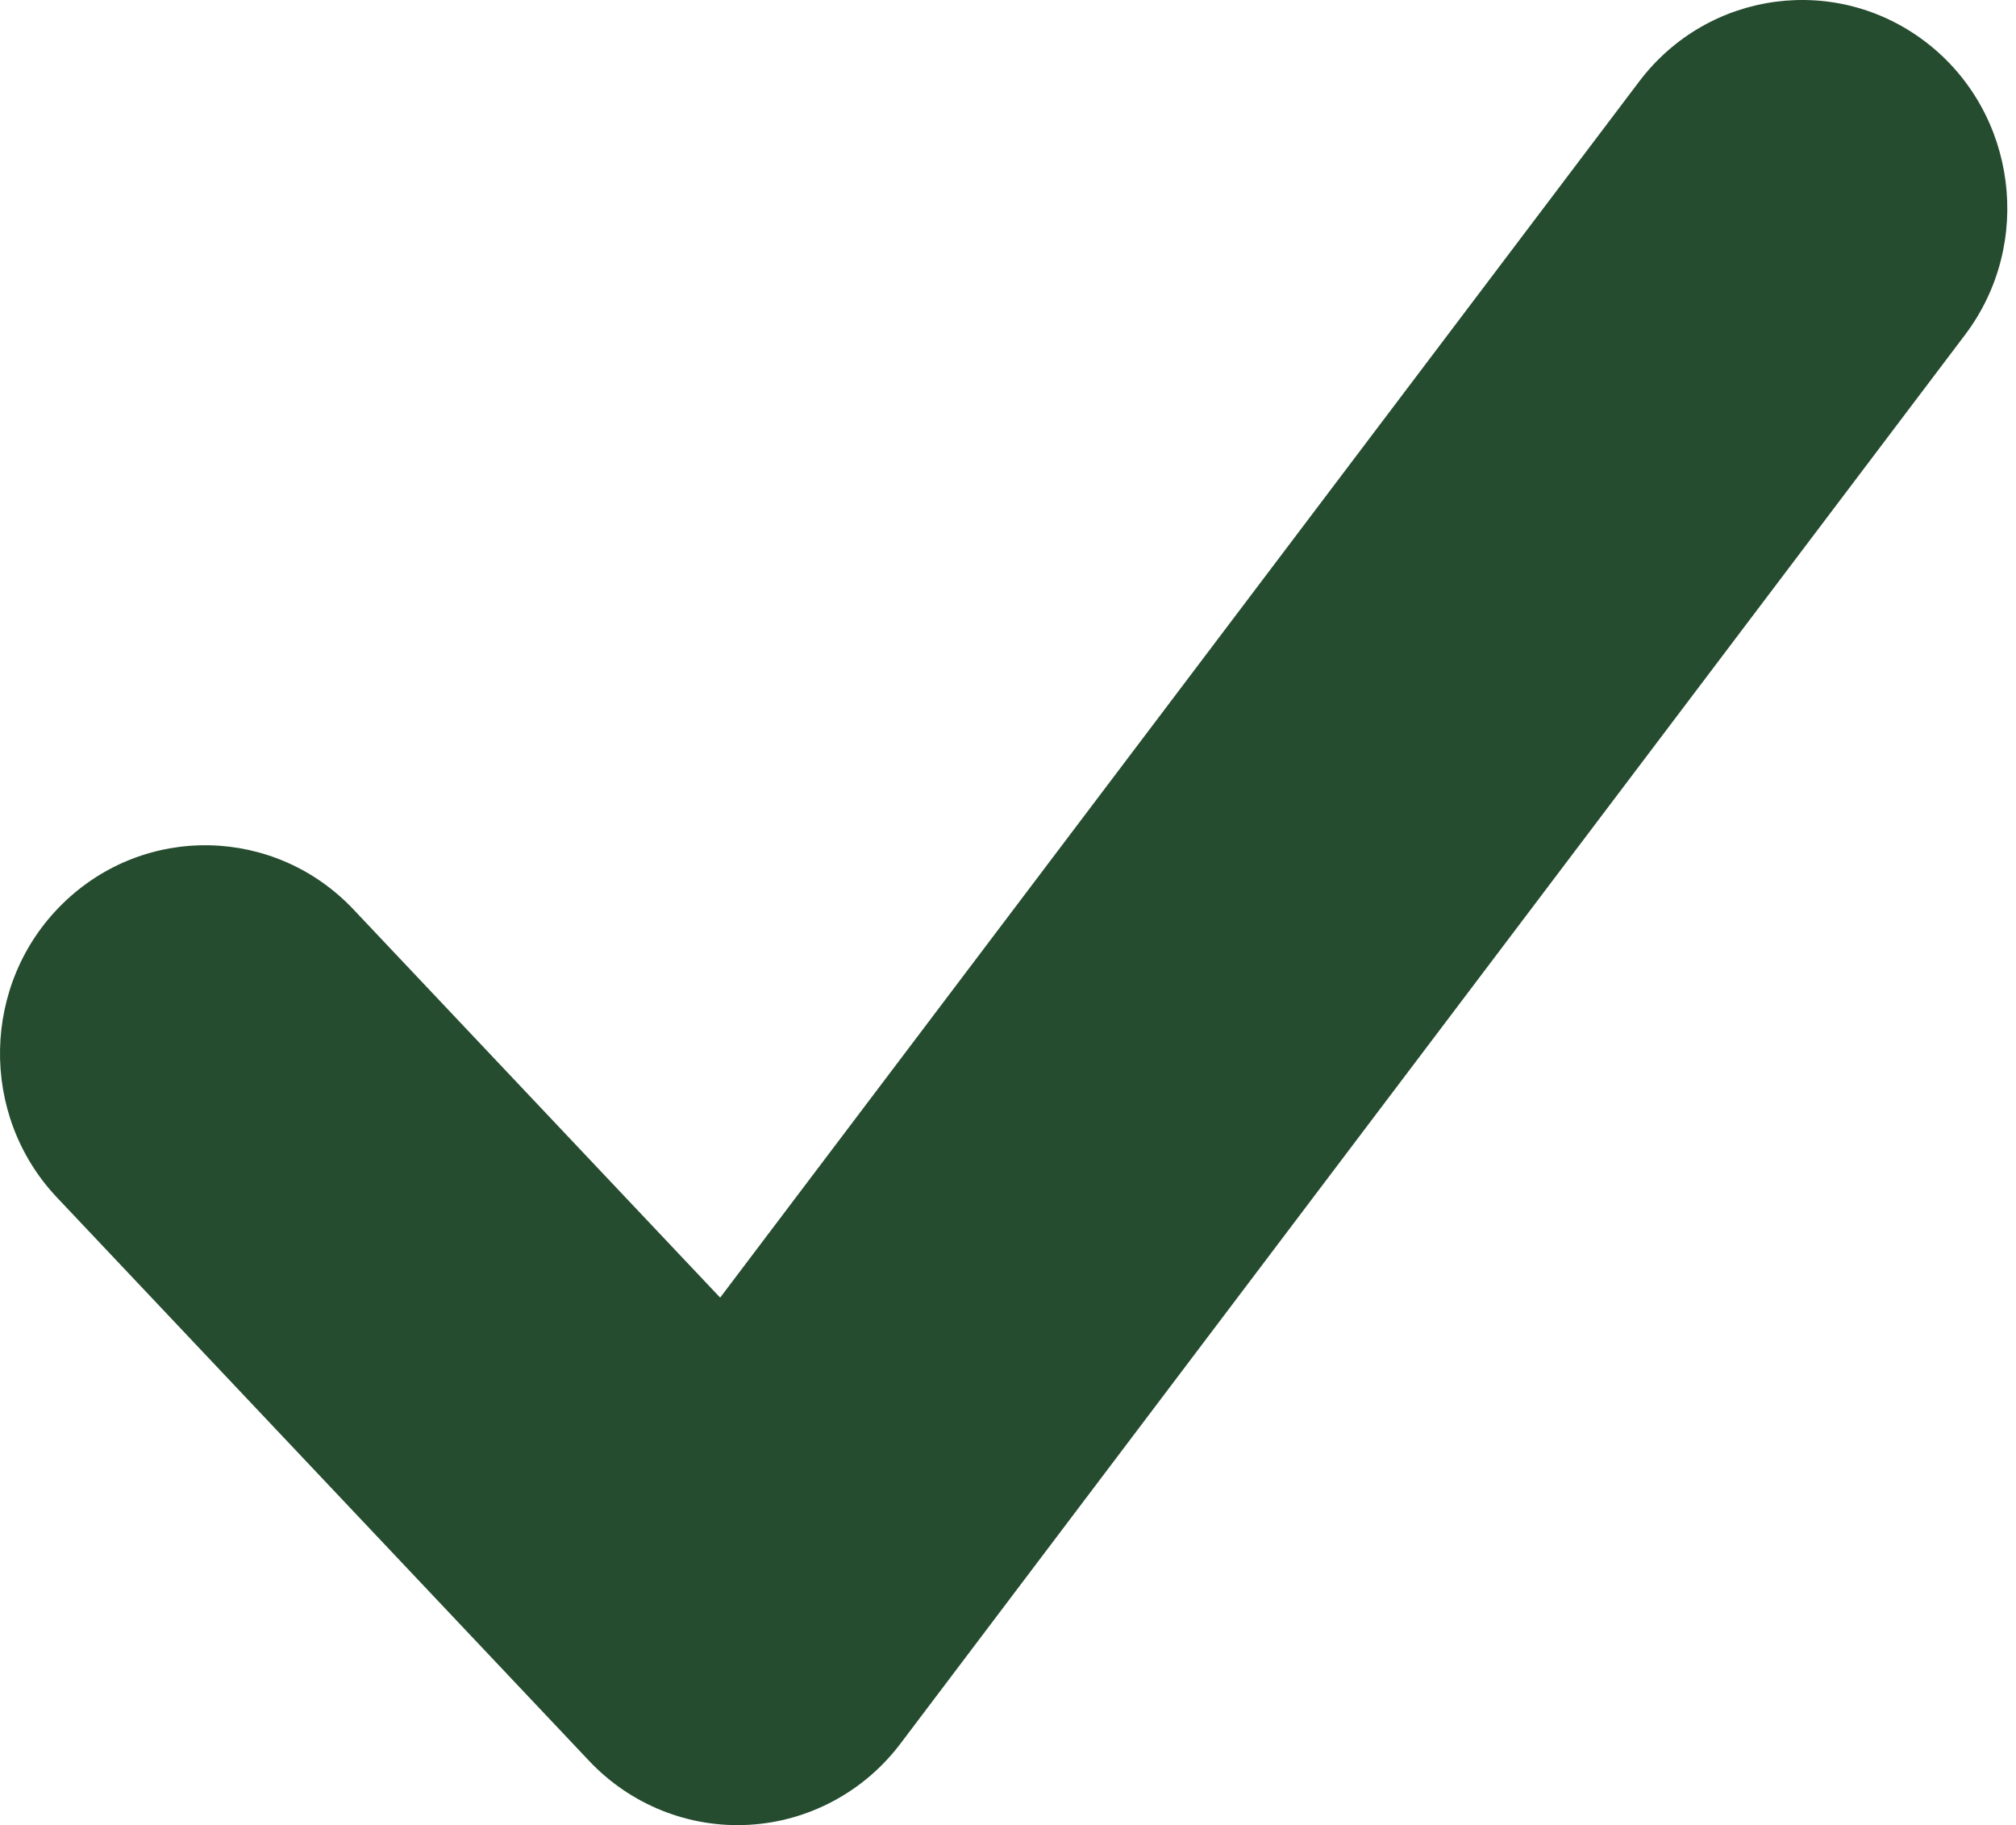
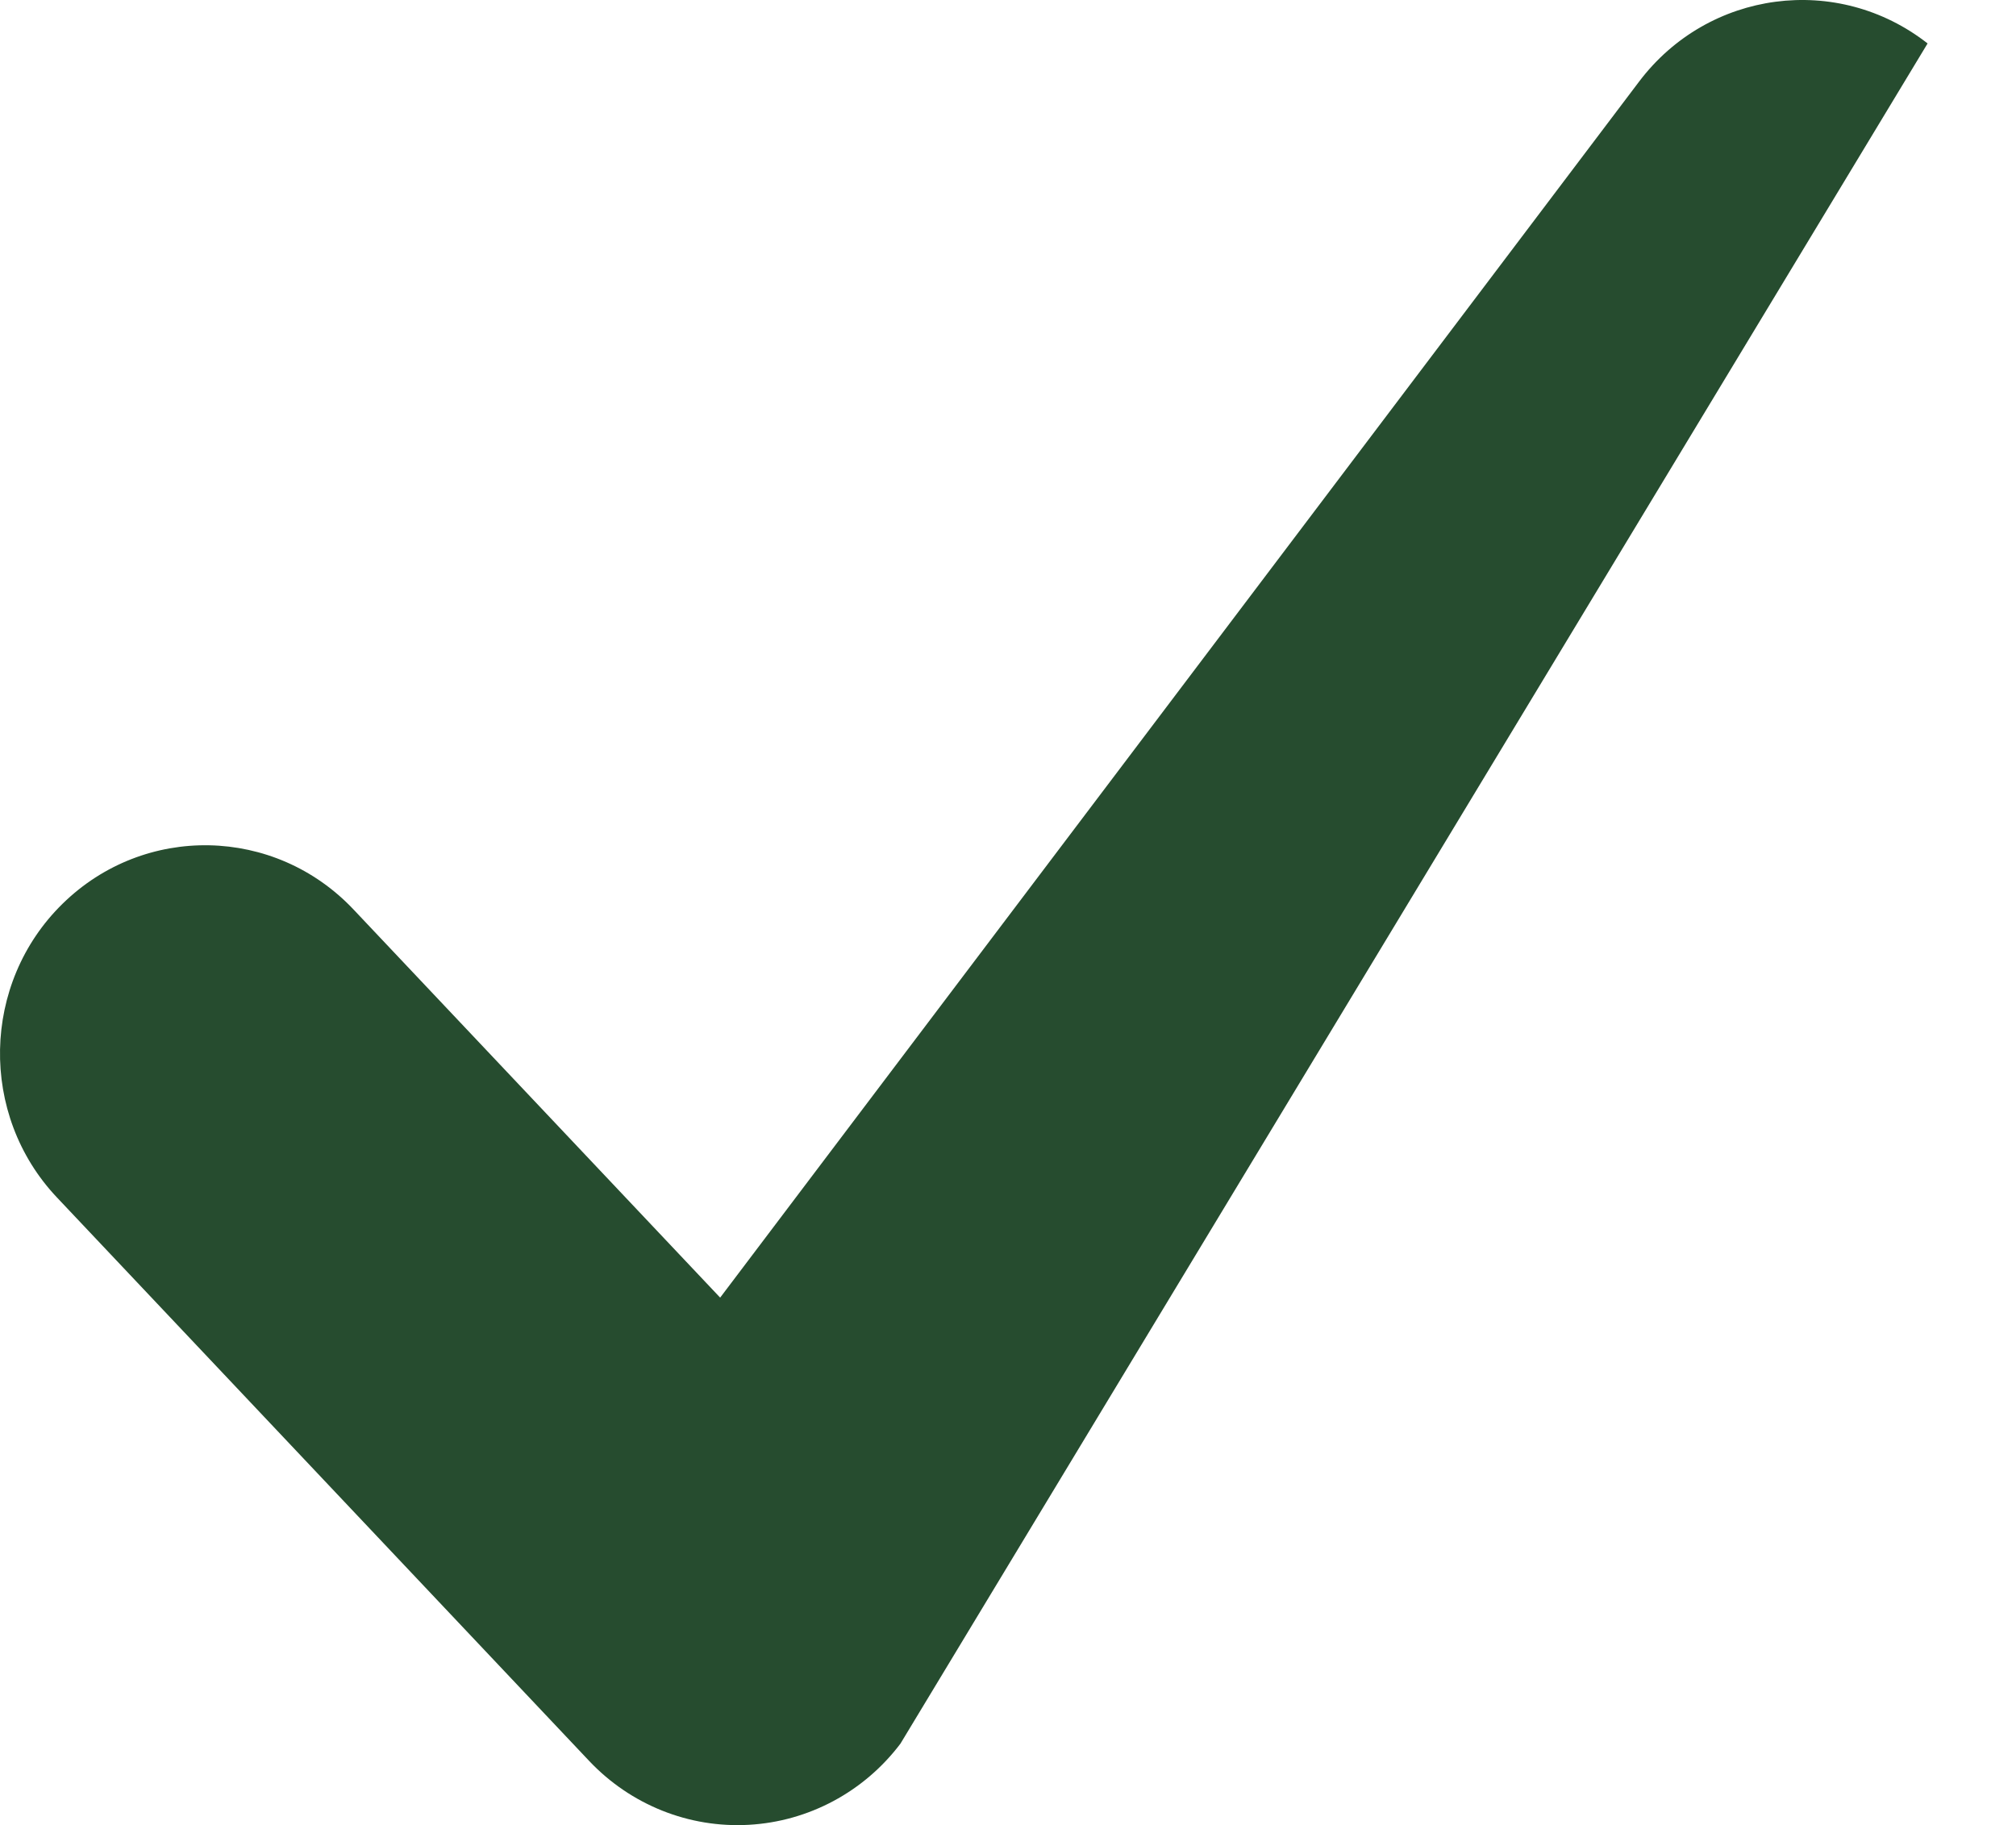
<svg xmlns="http://www.w3.org/2000/svg" width="95" height="86" viewBox="0 0 95 86" fill="none">
-   <path fill-rule="evenodd" clip-rule="evenodd" d="M2.682 56.423C-0.996 52.53 -0.876 46.327 2.951 42.582C6.808 38.806 12.948 38.929 16.657 42.853L33.936 61.144L77.24 3.844C80.501 -0.471 86.594 -1.273 90.834 2.047C95.041 5.343 95.837 11.494 92.599 15.776L42.432 82.16C40.715 84.433 38.102 85.828 35.288 85.985C32.469 86.144 29.722 85.047 27.765 82.977L2.682 56.423Z" fill="#264C2F" />
+   <path fill-rule="evenodd" clip-rule="evenodd" d="M2.682 56.423C-0.996 52.53 -0.876 46.327 2.951 42.582C6.808 38.806 12.948 38.929 16.657 42.853L33.936 61.144L77.24 3.844C80.501 -0.471 86.594 -1.273 90.834 2.047L42.432 82.16C40.715 84.433 38.102 85.828 35.288 85.985C32.469 86.144 29.722 85.047 27.765 82.977L2.682 56.423Z" fill="#264C2F" />
</svg>